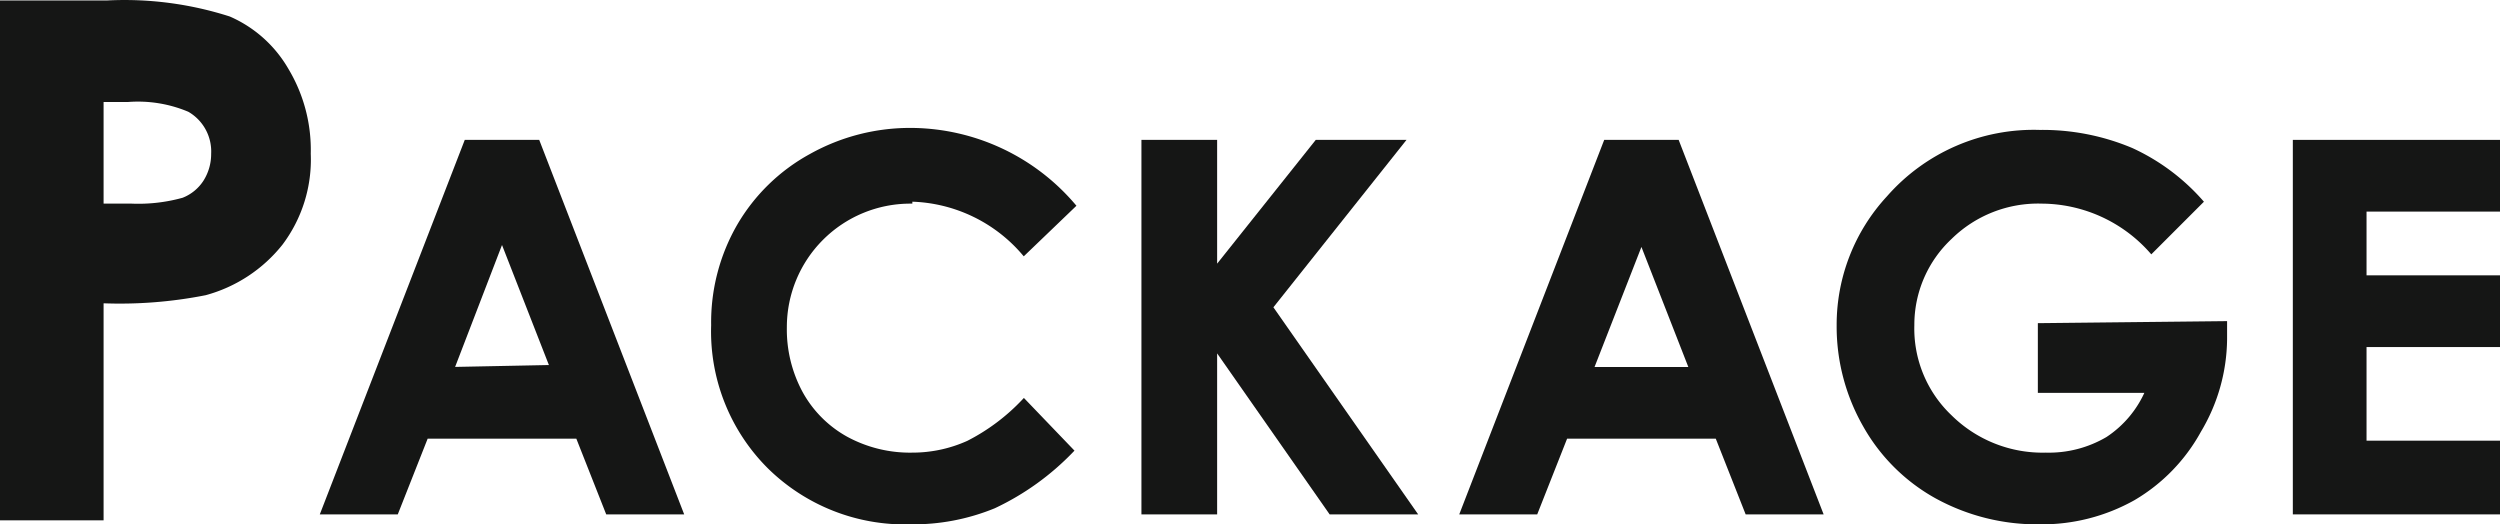
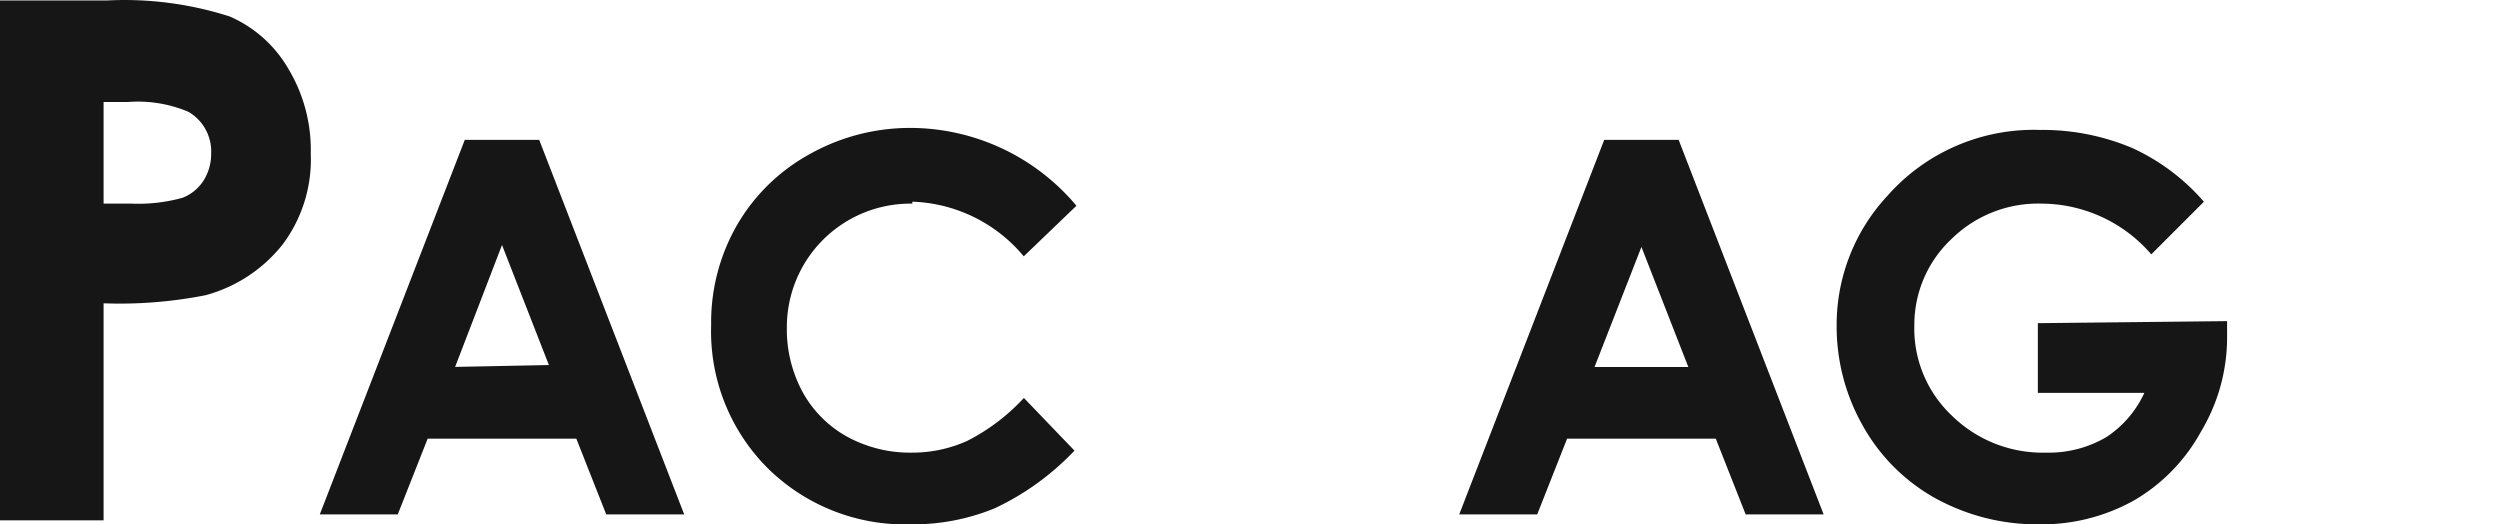
<svg xmlns="http://www.w3.org/2000/svg" width="125.5" height="26.326" viewBox="0 0 125.5 26.326">
  <g id="PACKAGE" transform="translate(62.75 13.163)">
    <g id="PACKAGE-2" data-name="PACKAGE" transform="translate(-62.65 -13.062)">
      <path id="パス_25583" data-name="パス 25583" d="M14.3,5.8A17.2,17.2,0,0,0,8.2,5H2.9V30.9h5V20a22.1,22.1,0,0,0,5.2-.4,7.3,7.3,0,0,0,3.8-2.5,7,7,0,0,0,1.4-4.5,7.8,7.8,0,0,0-1.1-4.2,6.2,6.2,0,0,0-2.9-2.6ZM13.1,14a2.3,2.3,0,0,1-1.1.9,8.4,8.4,0,0,1-2.6.3H7.9V9.9H9.2a6.6,6.6,0,0,1,3.1.5,2.4,2.4,0,0,1,1.2,2.2,2.6,2.6,0,0,1-.4,1.4Z" transform="translate(-2.9 -4.979)" fill="#151615" stroke="#151615" stroke-miterlimit="10" stroke-width="0.2" />
      <path id="パス_25584" data-name="パス 25584" d="M26.2,12,19,30.6h3.7l1.5-3.8h7.6l1.5,3.8H37L29.8,12Zm-.7,11.4L28,16.9l2.5,6.4Z" transform="translate(-2.9 -4.979)" fill="#151615" stroke="#151615" stroke-miterlimit="10" stroke-width="0.2" />
      <path id="パス_25585" data-name="パス 25585" d="M48.5,14.9a7.7,7.7,0,0,1,5.7,2.7l2.5-2.4a10.8,10.8,0,0,0-8.1-3.8,10.2,10.2,0,0,0-5.1,1.3,9.4,9.4,0,0,0-3.6,3.5,9.7,9.7,0,0,0-1.3,5,9.6,9.6,0,0,0,2.8,7.1,9.7,9.7,0,0,0,7.1,2.8,10.7,10.7,0,0,0,4.2-.8,13.2,13.2,0,0,0,3.9-2.8L54.2,25a10.2,10.2,0,0,1-2.8,2.1,6.8,6.8,0,0,1-2.8.6,6.7,6.7,0,0,1-3.3-.8A5.8,5.8,0,0,1,43,24.6a6.7,6.7,0,0,1-.8-3.3A6.3,6.3,0,0,1,48.5,15Z" transform="translate(-2.9 -4.979)" fill="#151615" stroke="#151615" stroke-miterlimit="10" stroke-width="0.2" />
-       <path id="パス_25586" data-name="パス 25586" d="M73.2,12H68.9l-5.1,6.4V12H60.2V30.6h3.6V22.3l5.8,8.3h4.2L66.6,20.3Z" transform="translate(-2.9 -4.979)" fill="#151615" stroke="#151615" stroke-miterlimit="10" stroke-width="0.2" />
      <path id="パス_25587" data-name="パス 25587" d="M83.4,12,76.2,30.6h3.7l1.5-3.8H89l1.5,3.8h3.7L87,12Zm-.7,11.4L85.2,17l2.5,6.4Z" transform="translate(-2.9 -4.979)" fill="#151615" stroke="#151615" stroke-miterlimit="10" stroke-width="0.2" />
      <path id="パス_25588" data-name="パス 25588" d="M105.2,21.2v3.3h5.4a5.4,5.4,0,0,1-2,2.4,5.8,5.8,0,0,1-3.1.8,6.6,6.6,0,0,1-4.8-1.9,6.1,6.1,0,0,1-1.9-4.6,6,6,0,0,1,1.9-4.4,6.3,6.3,0,0,1,4.6-1.8,7.4,7.4,0,0,1,5.5,2.5l2.5-2.5a10.5,10.5,0,0,0-3.5-2.6,11.5,11.5,0,0,0-4.6-.9,9.7,9.7,0,0,0-7.6,3.3,9.4,9.4,0,0,0-2.5,6.4,10,10,0,0,0,1.3,5,9.3,9.3,0,0,0,3.6,3.6,10.5,10.5,0,0,0,5.2,1.3,9.4,9.4,0,0,0,4.7-1.2,8.9,8.9,0,0,0,3.3-3.4,9.1,9.1,0,0,0,1.3-4.6v-.8Z" transform="translate(-2.9 -4.979)" fill="#151615" stroke="#151615" stroke-miterlimit="10" stroke-width="0.2" />
-       <path id="パス_25589" data-name="パス 25589" d="M128.2,15.4V12H118V30.6h10.2V27.1h-6.7V22.2h6.7V18.8h-6.7V15.4Z" transform="translate(-2.9 -4.979)" fill="#151615" stroke="#151615" stroke-miterlimit="10" stroke-width="0.2" />
    </g>
  </g>
</svg>